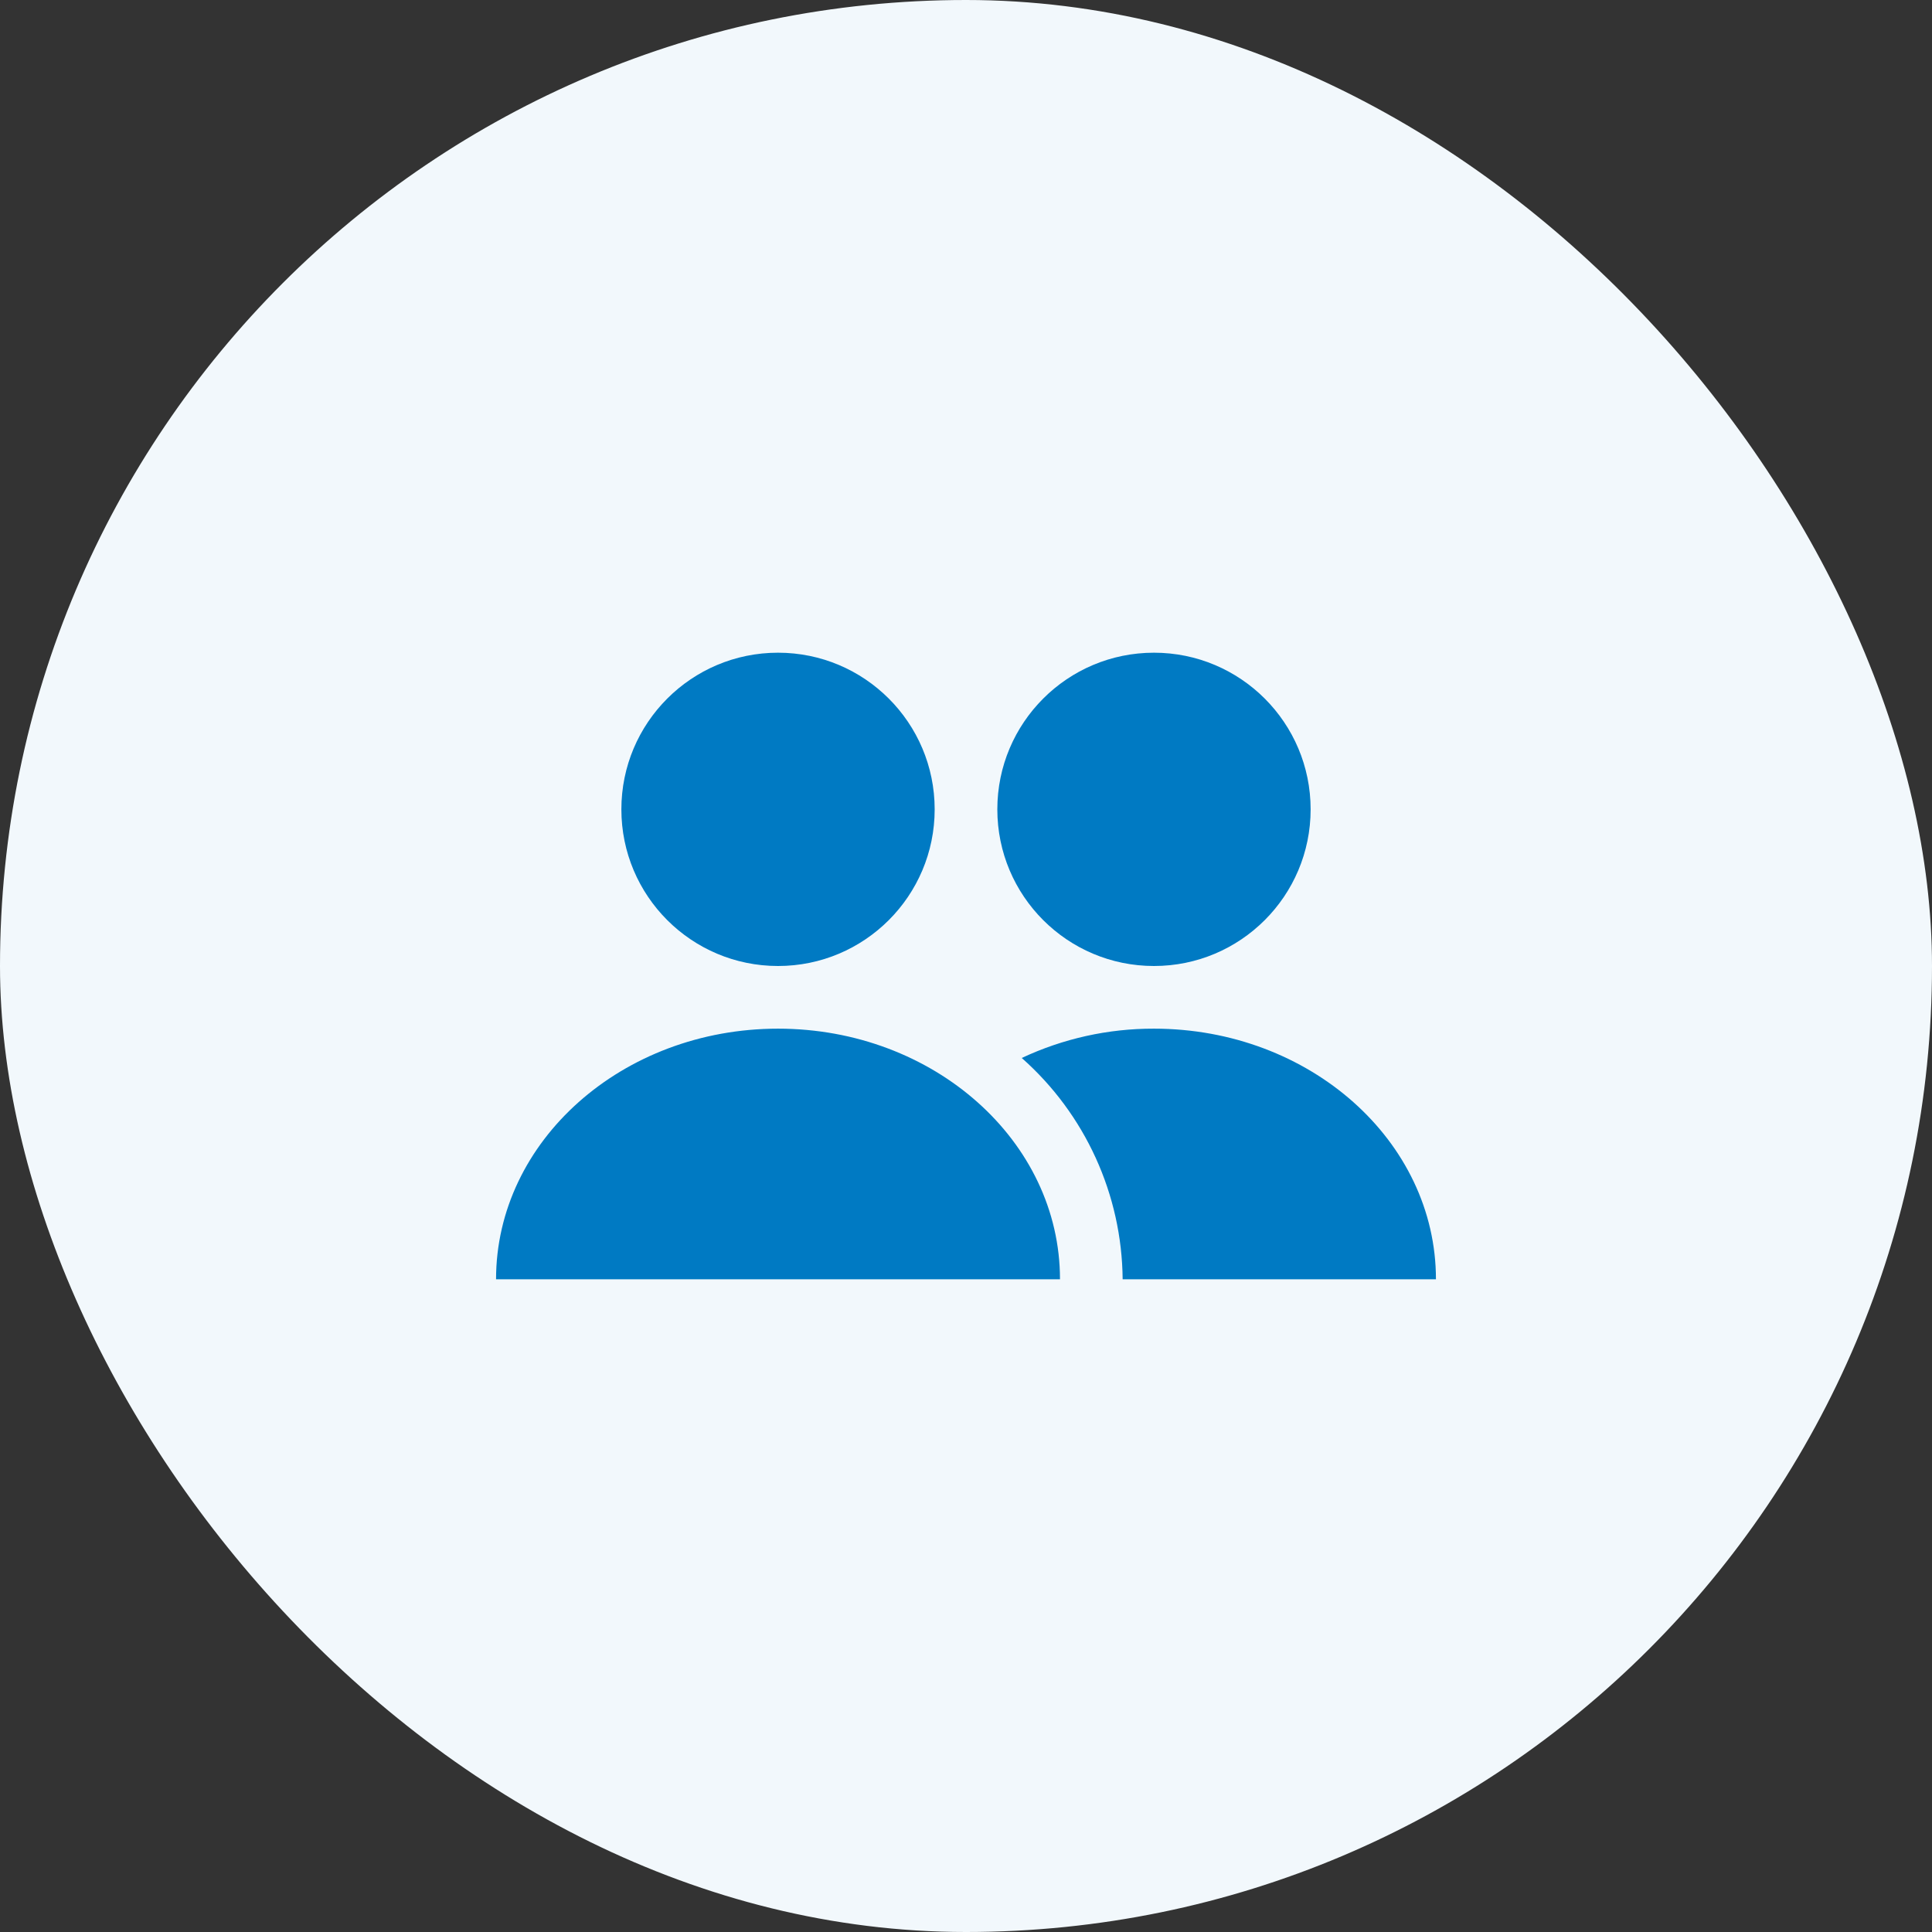
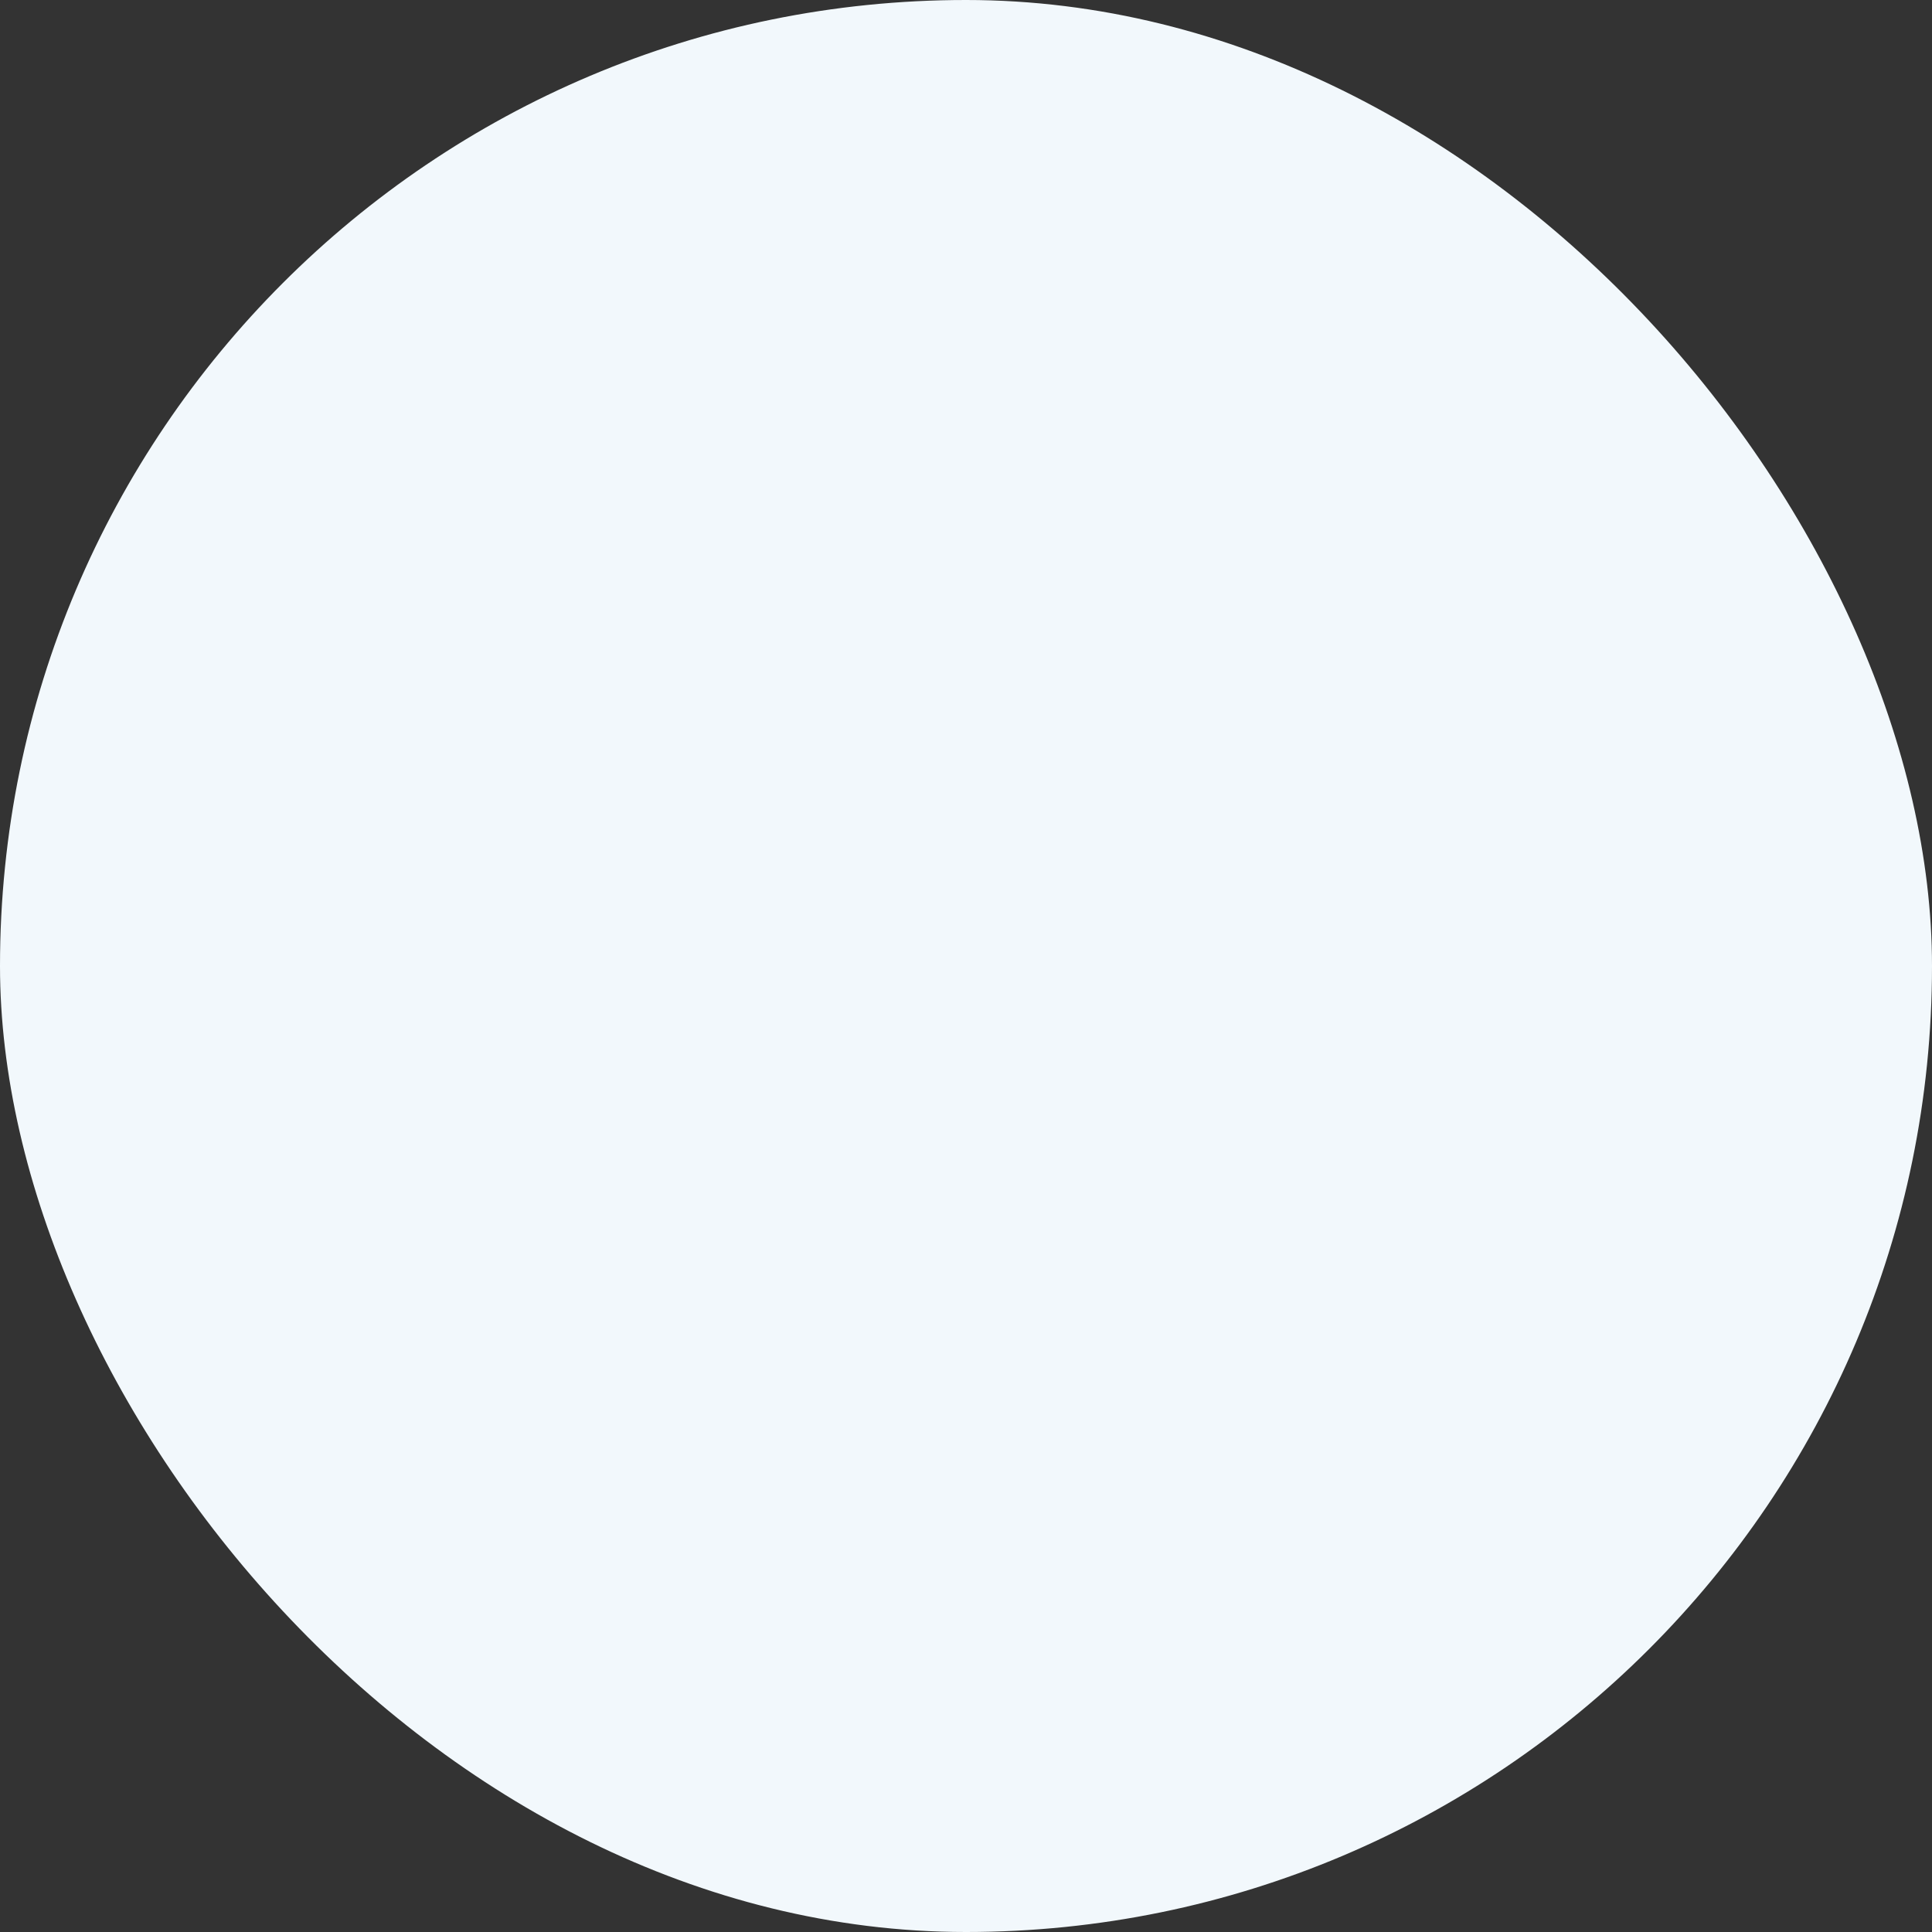
<svg xmlns="http://www.w3.org/2000/svg" width="74" height="74" viewBox="0 0 74 74" fill="none">
  <rect x="0" y="0" width="74" height="74" fill="#333333" stroke="none" />
  <rect width="74" height="74" rx="37" fill="#F2F8FC" />
-   <path fill-rule="evenodd" clip-rule="evenodd" d="M29.8 39.4C23.836 39.4 19 43.703 19 49H40.6C40.6 43.703 35.764 39.4 29.8 39.4ZM29.8 37C33.114 37 35.8 34.314 35.8 31C35.8 27.686 33.114 25 29.8 25C26.486 25 23.8 27.686 23.8 31C23.8 34.314 26.486 37 29.8 37ZM44.2 37C47.514 37 50.2 34.314 50.2 31C50.2 27.686 47.514 25 44.2 25C40.886 25 38.2 27.686 38.2 31C38.2 34.314 40.886 37 44.2 37ZM44.2 39.4C42.449 39.395 40.719 39.779 39.135 40.523C41.567 42.673 42.972 45.754 43 49H55C55 43.703 50.164 39.4 44.2 39.4Z" fill="#007AC3" />
</svg>